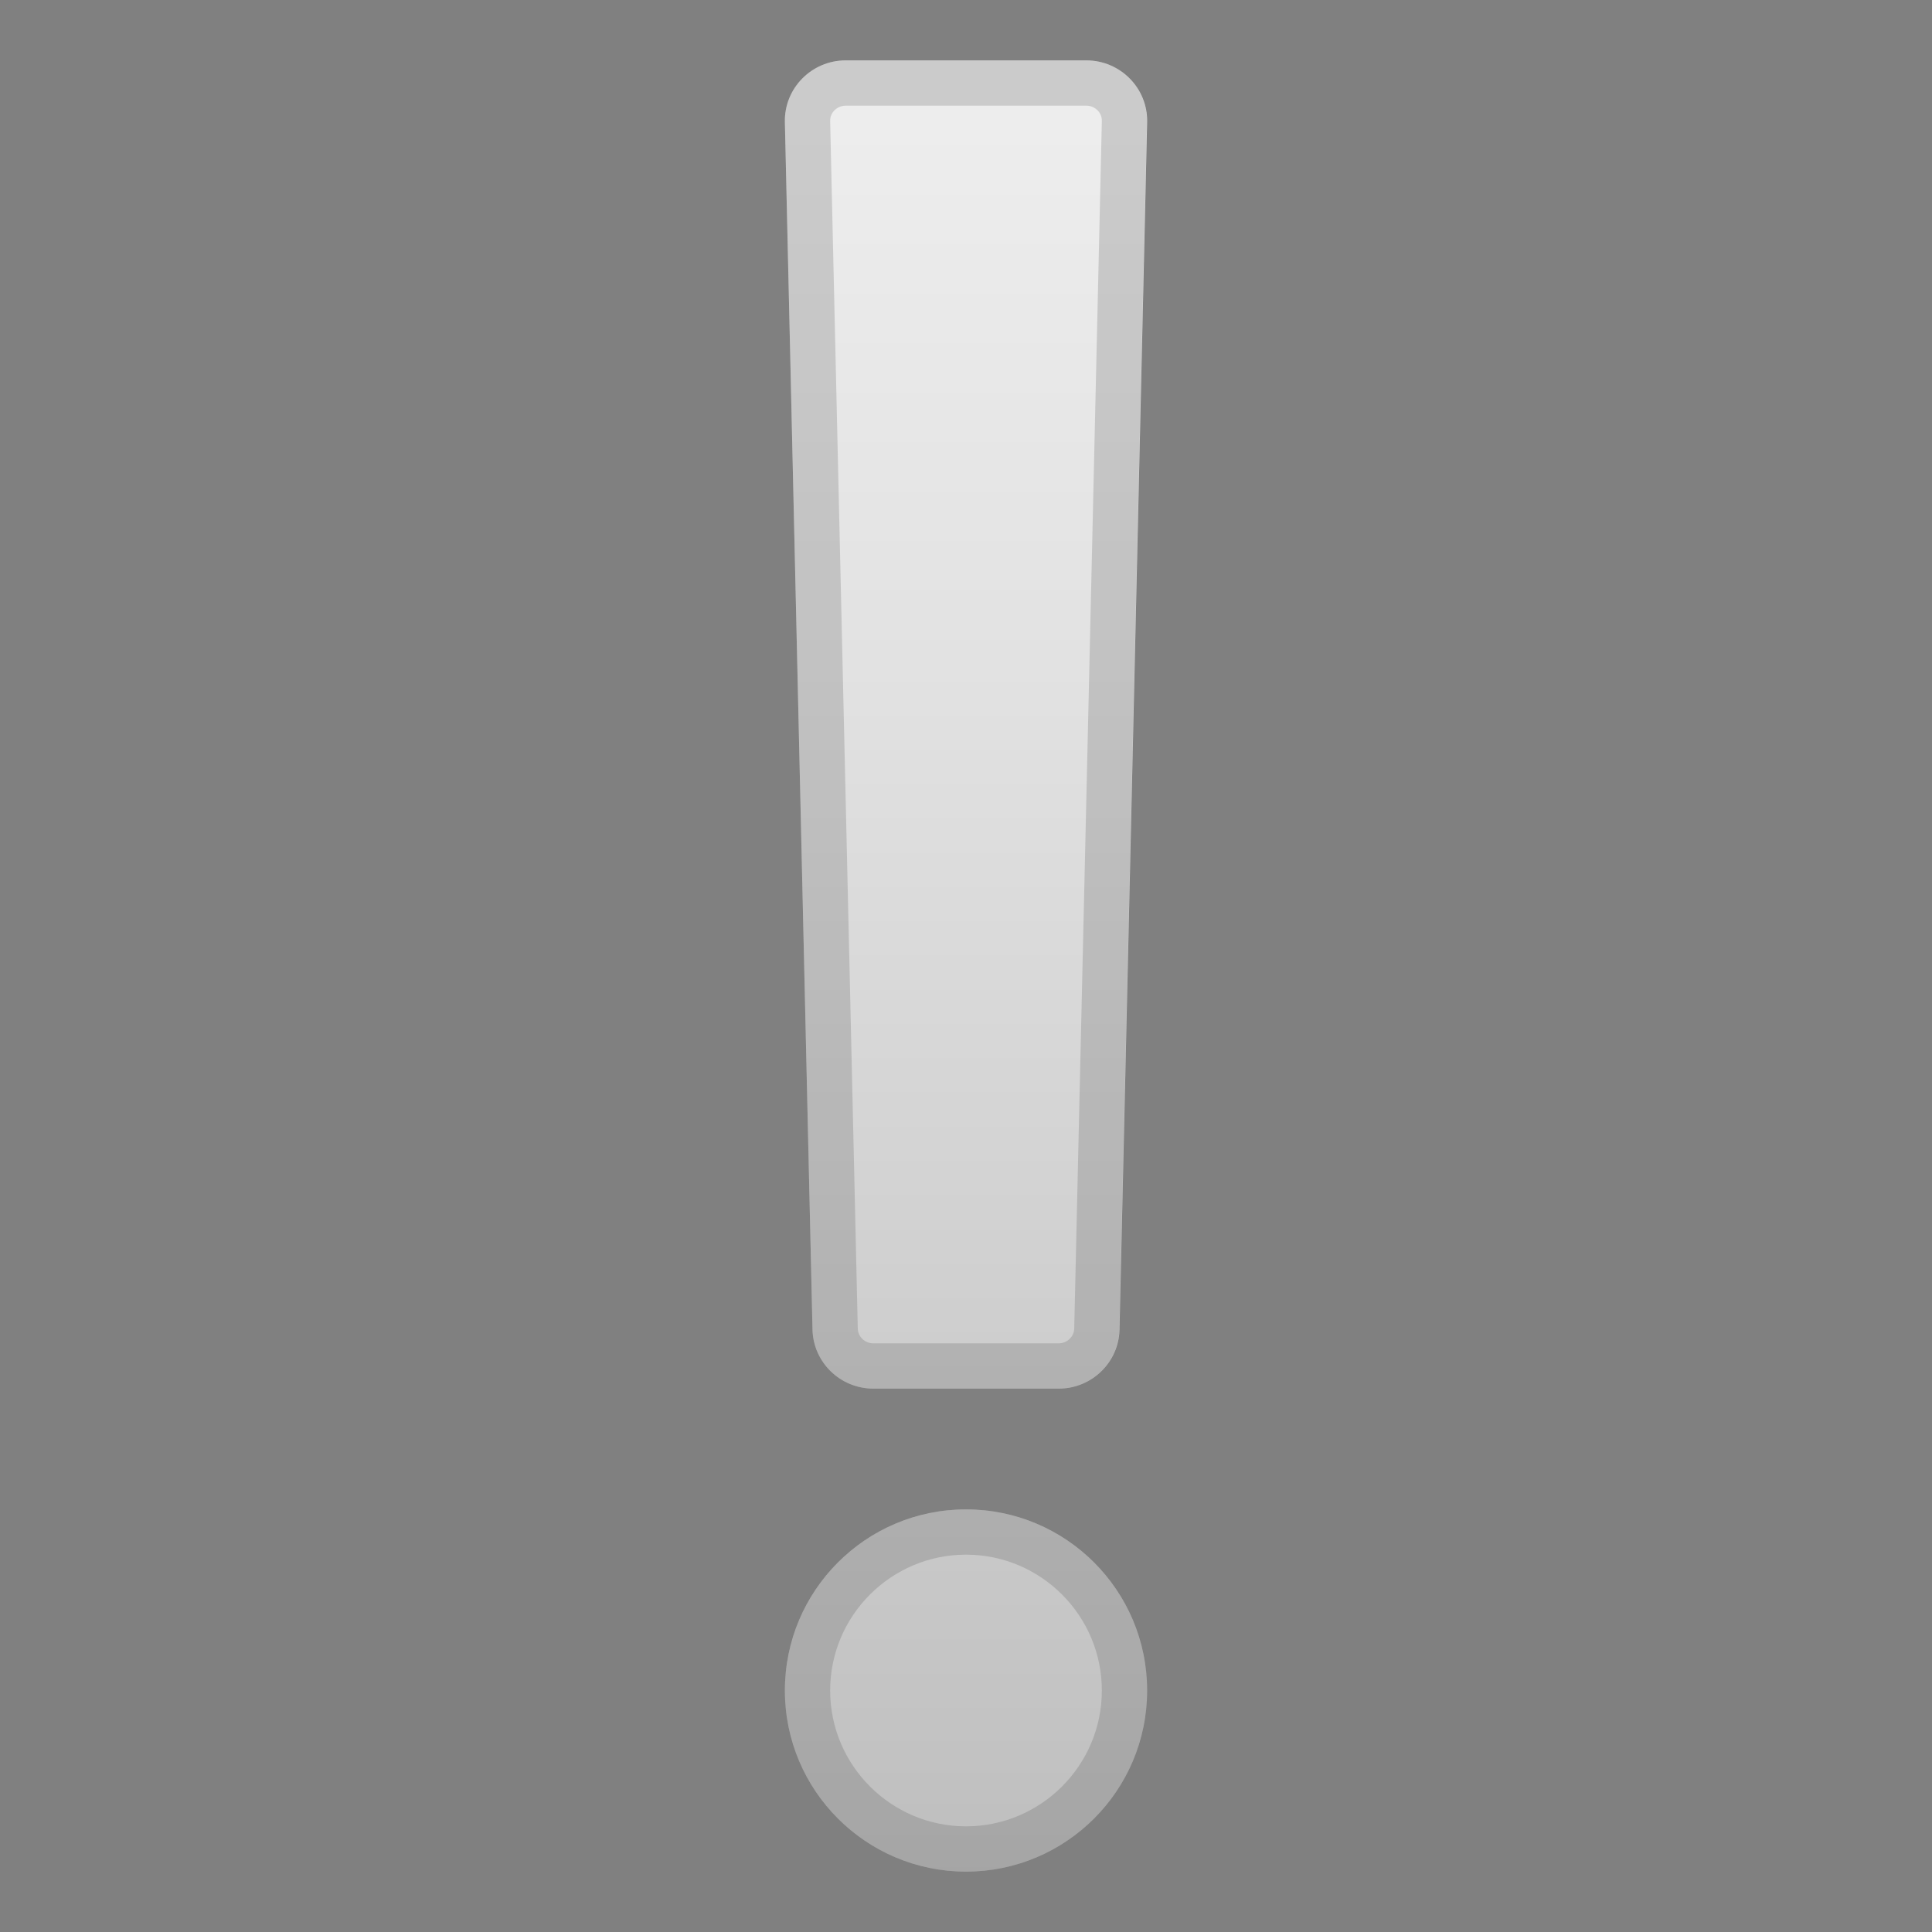
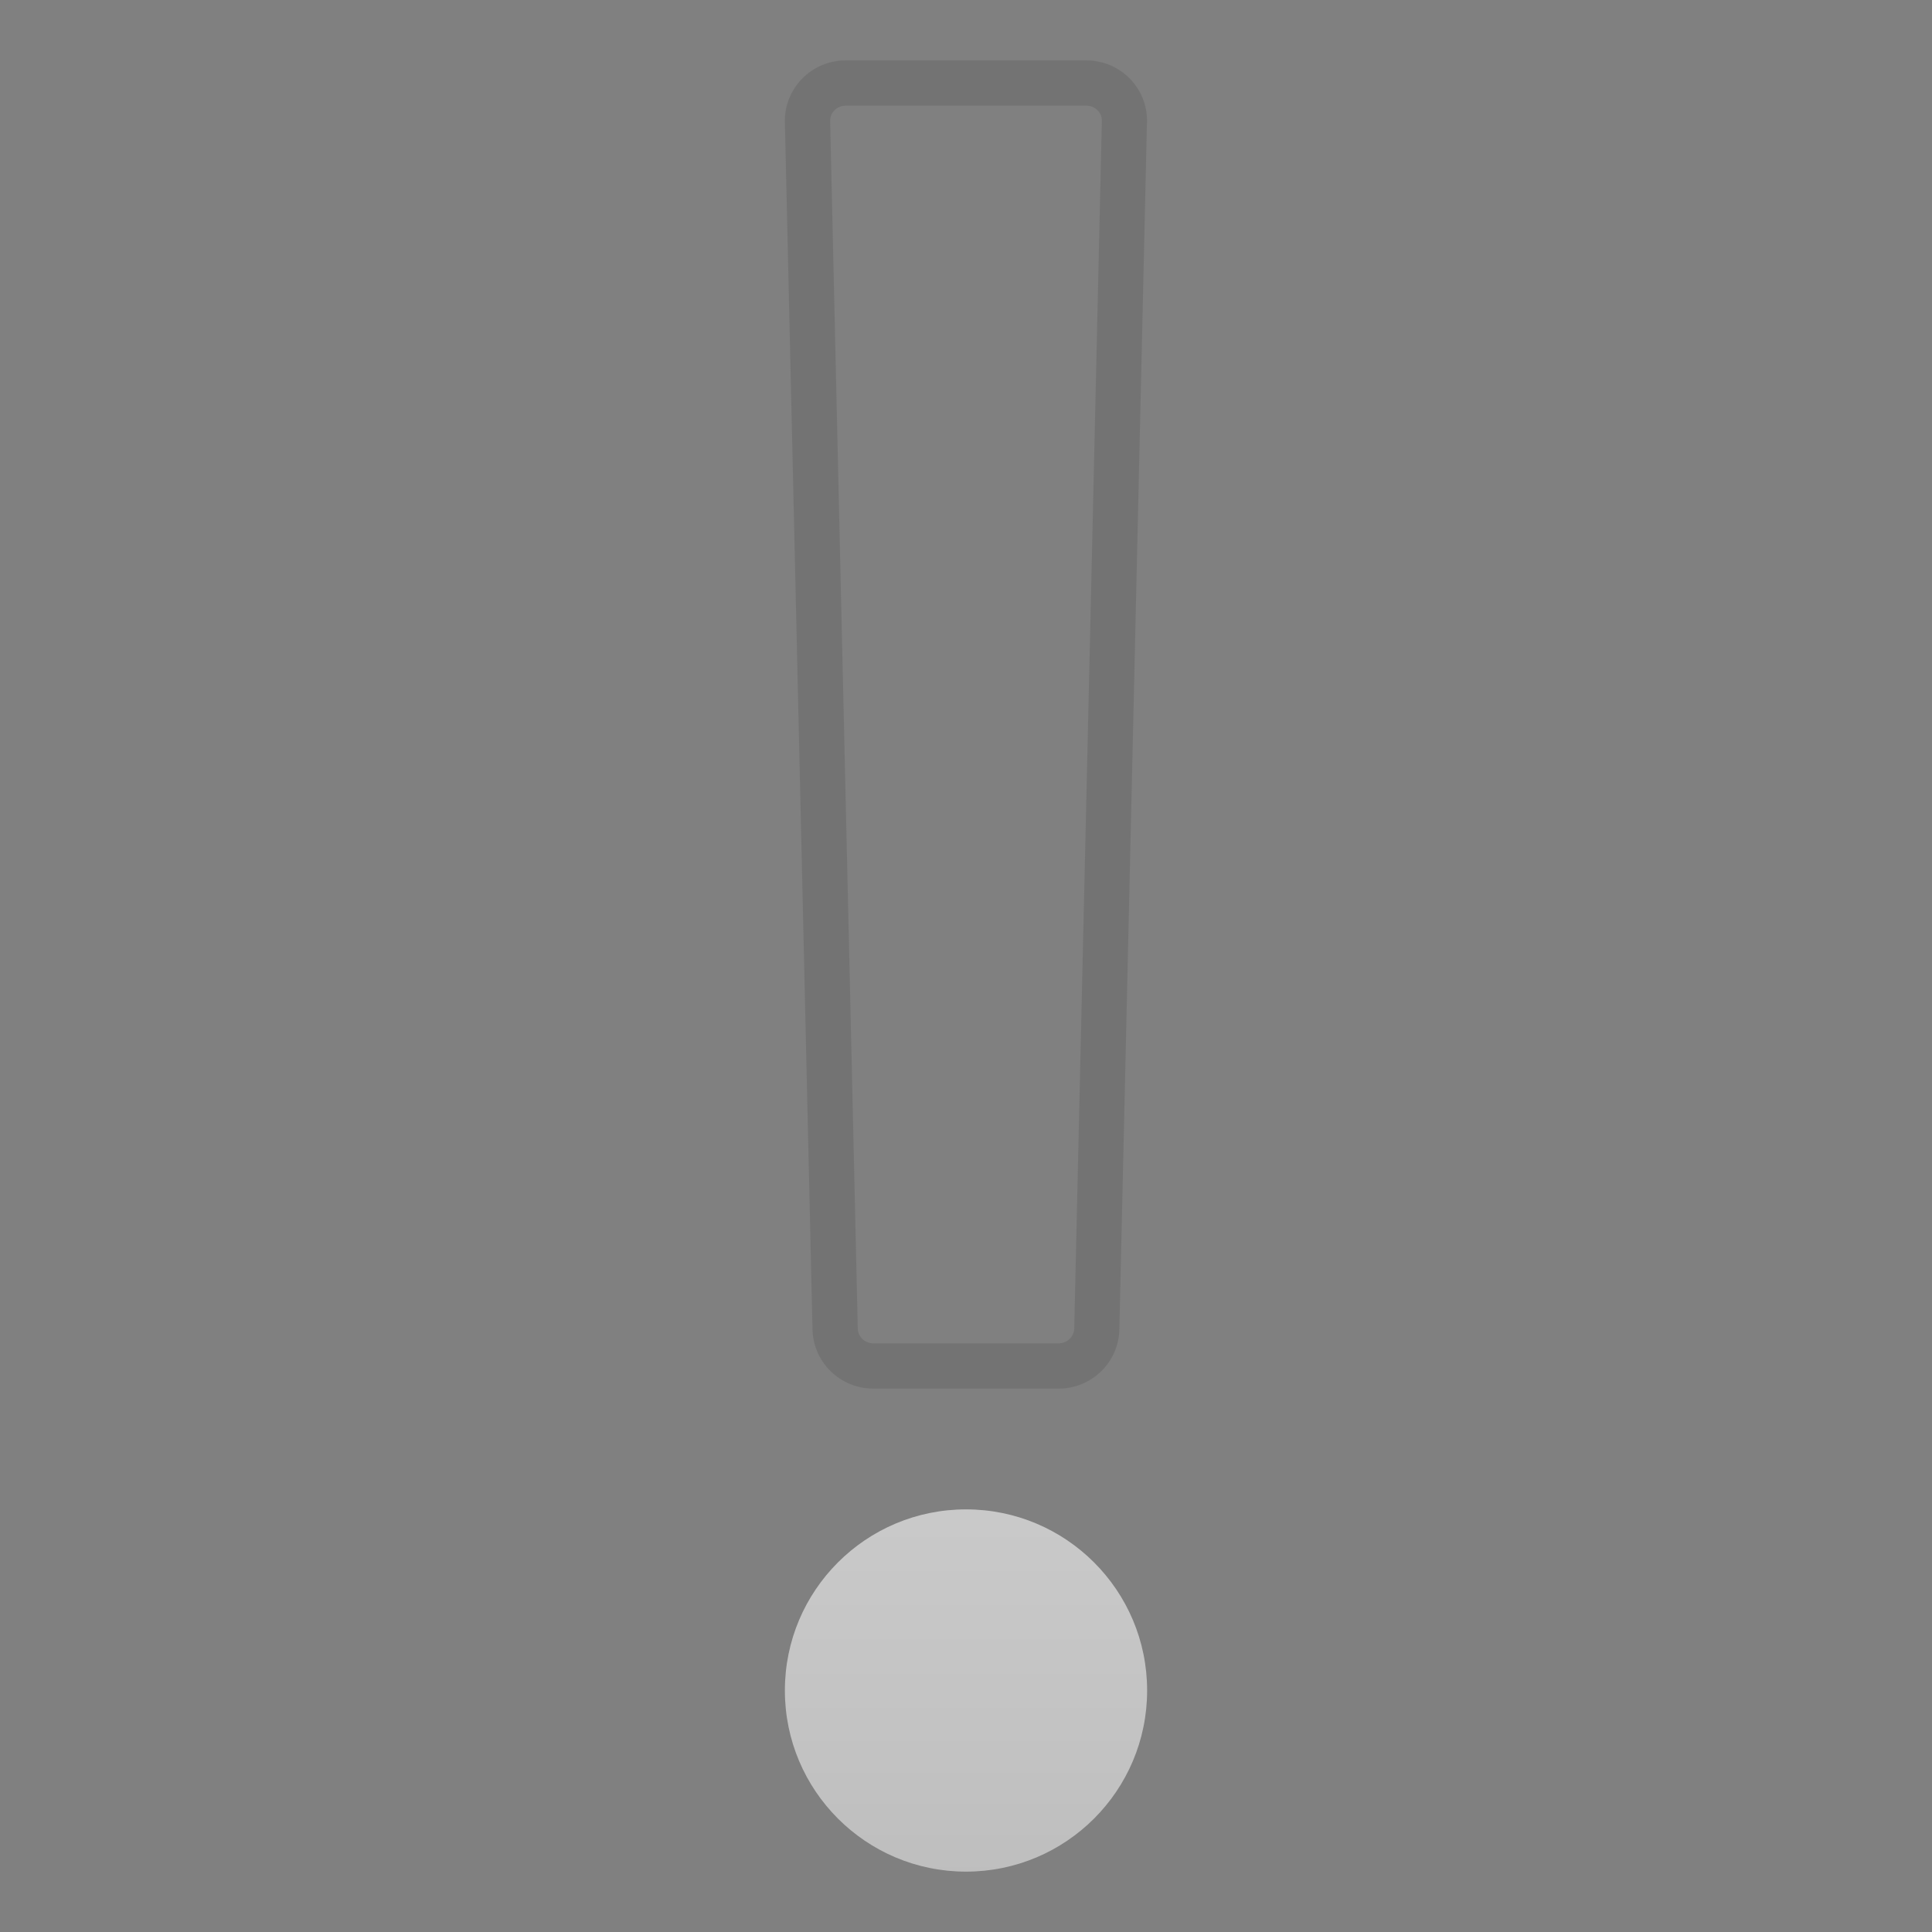
<svg xmlns="http://www.w3.org/2000/svg" width="128" height="128" style="enable-background:new 0 0 128 128;">
  <rect width="100%" height="100%" fill="#808080" stroke="none" />
  <g>
    <g>
      <linearGradient id="SVGID_1_" gradientUnits="userSpaceOnUse" x1="64.001" x2="64.001" y1="4.711" y2="126.864">
        <stop offset="0" style="stop-color:#EEEEEE" />
        <stop offset="0.322" style="stop-color:#E2E2E2" />
        <stop offset="0.897" style="stop-color:#C3C3C3" />
        <stop offset="1" style="stop-color:#BDBDBD" />
      </linearGradient>
      <ellipse cx="64" cy="112" rx="12" ry="12" style="fill:url(#SVGID_1_);" />
      <linearGradient id="SVGID_2_" gradientUnits="userSpaceOnUse" x1="64.001" x2="64.001" y1="4.711" y2="126.864">
        <stop offset="0" style="stop-color:#EEEEEE" />
        <stop offset="0.322" style="stop-color:#E2E2E2" />
        <stop offset="0.897" style="stop-color:#C3C3C3" />
        <stop offset="1" style="stop-color:#BDBDBD" />
      </linearGradient>
-       <path d="M70.14,92H57.86c-2.19,0-3.98-1.74-4.03-3.91L52,8.09C51.95,5.85,53.77,4,56.03,4h15.94 c2.26,0,4.08,1.85,4.03,4.09l-1.83,80C74.12,90.26,72.33,92,70.14,92z" style="fill:url(#SVGID_2_);" />
    </g>
    <g style="opacity:0.2;">
-       <path d="M64,103c4.96,0,9,4.04,9,9s-4.04,9-9,9s-9-4.04-9-9S59.04,103,64,103 M64,100 c-6.63,0-12,5.37-12,12s5.37,12,12,12s12-5.37,12-12S70.63,100,64,100L64,100z" style="fill:#424242;" />
      <path d="M71.97,7c0.39,0,0.63,0.2,0.75,0.31c0.13,0.14,0.29,0.37,0.28,0.71l-1.83,80 C71.16,88.56,70.69,89,70.14,89H57.86c-0.56,0-1.02-0.44-1.03-0.98L55,8.02c-0.01-0.34,0.15-0.57,0.28-0.71 C55.4,7.2,55.65,7,56.03,7H71.97 M71.97,4H56.03C53.77,4,51.95,5.85,52,8.09l1.83,80c0.05,2.17,1.84,3.91,4.03,3.91h12.27 c2.19,0,3.98-1.74,4.03-3.91l1.83-80C76.05,5.85,74.23,4,71.97,4L71.97,4z" style="fill:#424242;" />
    </g>
  </g>
</svg>